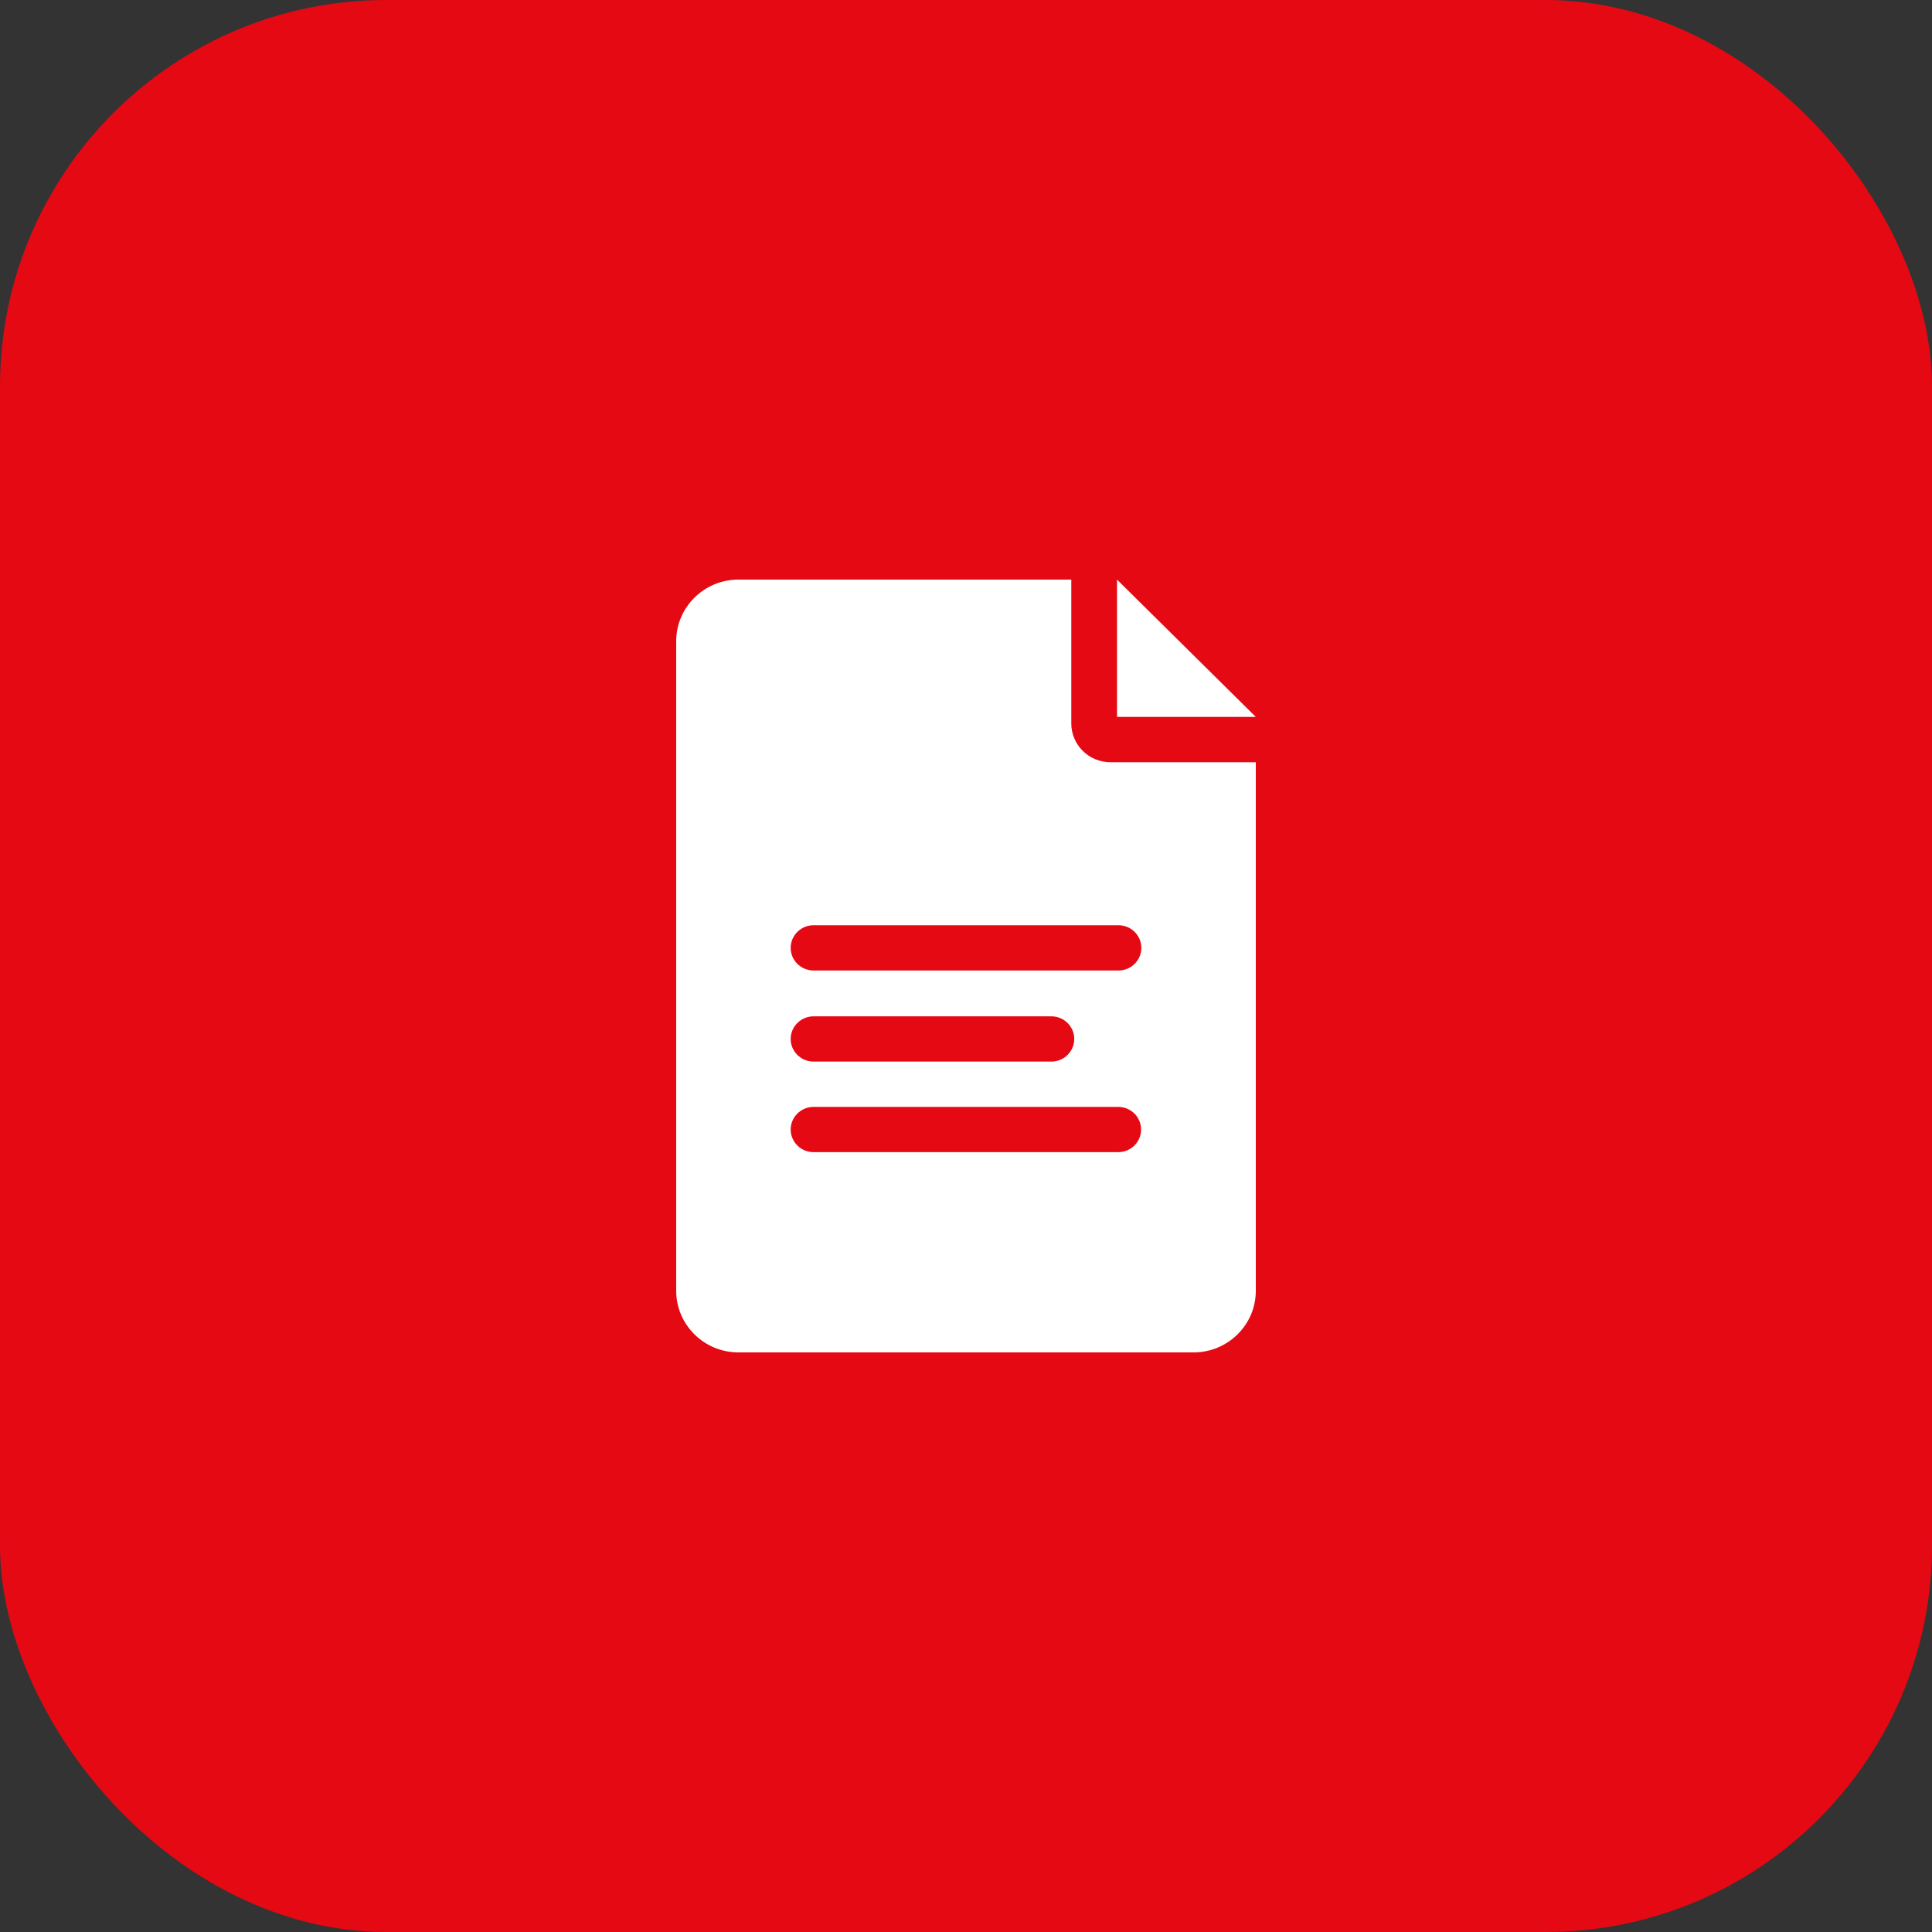
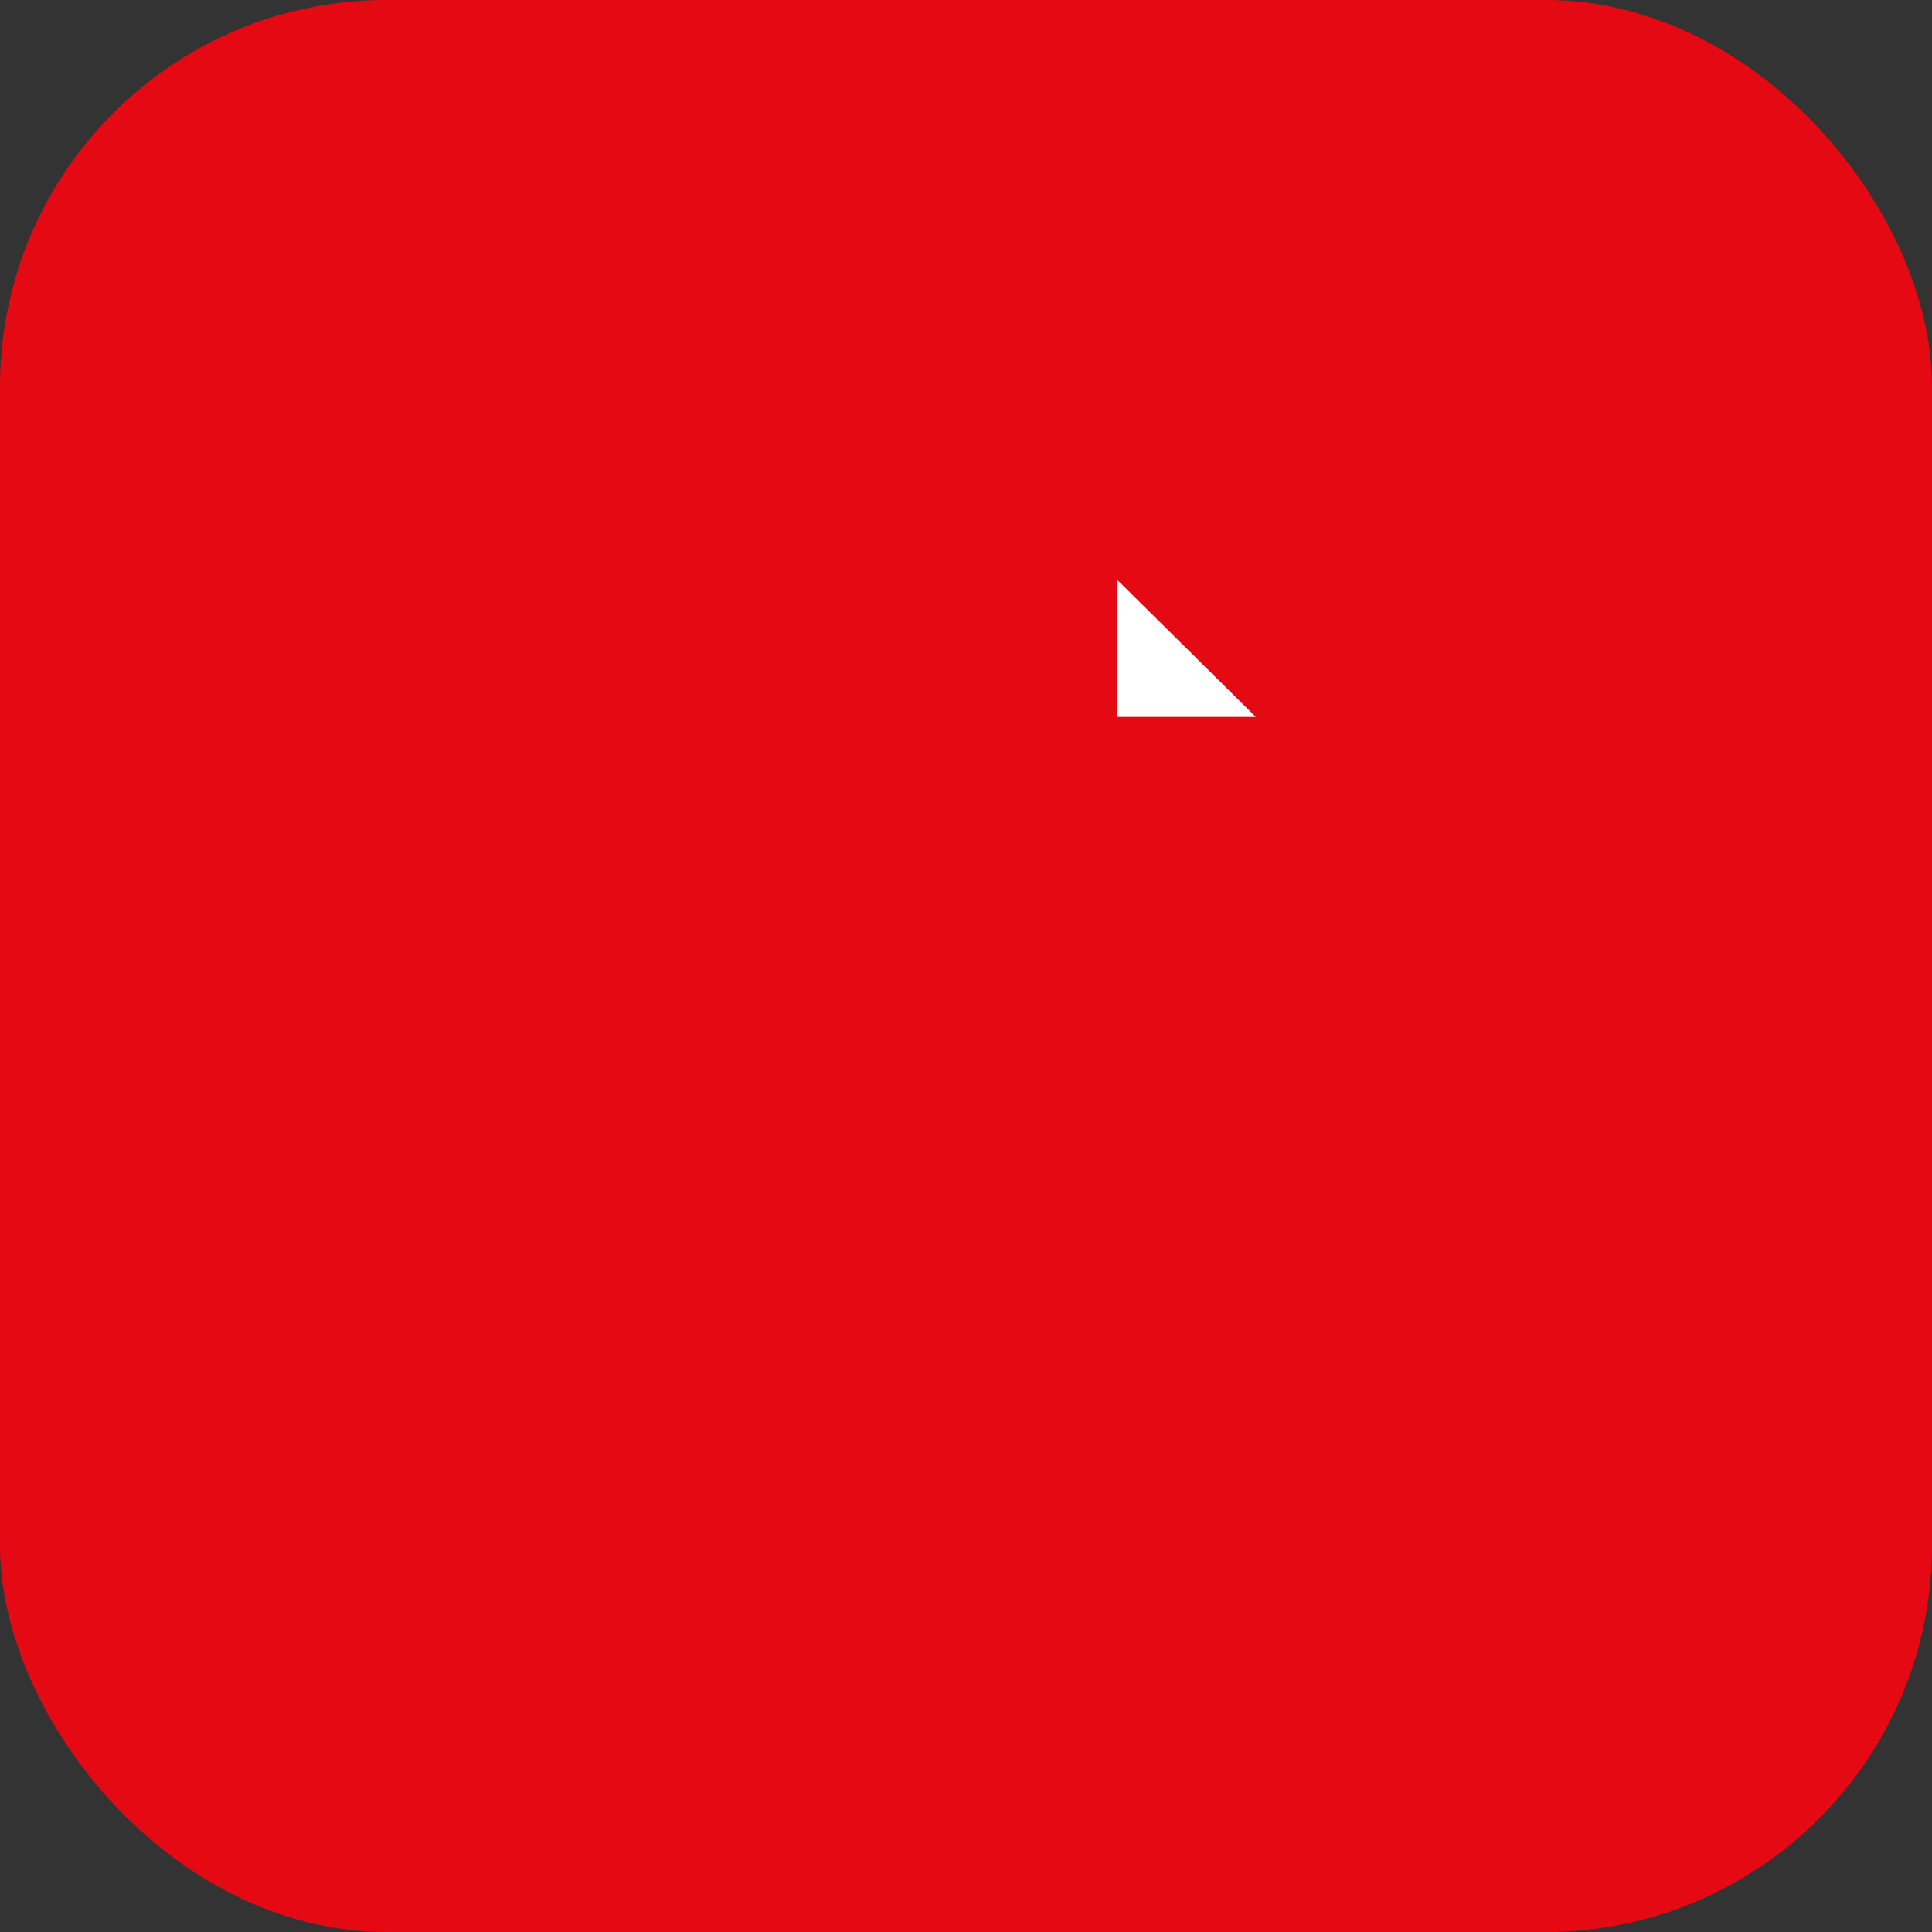
<svg xmlns="http://www.w3.org/2000/svg" width="40" height="40" viewBox="0 0 40 40" fill="none">
  <rect x="0" y="0" width="40" height="40" fill="#333333" stroke="none" />
  <rect width="40" height="40" rx="8" fill="#E50914" />
-   <path d="M22.18 14.979V12H15.288C14.578 12 14 12.572 14 13.274V26.726C14 27.428 14.578 28 15.288 28H24.712C25.422 28 26 27.428 26 26.726V15.781H22.989C22.543 15.781 22.18 15.421 22.18 14.979ZM23.151 23.854H16.844C16.583 23.854 16.37 23.644 16.37 23.386C16.37 23.127 16.583 22.917 16.844 22.917H23.151C23.413 22.917 23.625 23.127 23.625 23.386C23.625 23.644 23.413 23.854 23.151 23.854ZM16.37 21.511C16.37 21.252 16.583 21.042 16.844 21.042H21.767C22.029 21.042 22.241 21.252 22.241 21.511C22.241 21.769 22.029 21.979 21.767 21.979H16.844C16.583 21.979 16.37 21.769 16.37 21.511ZM23.63 19.625C23.63 19.884 23.418 20.093 23.156 20.093H16.844C16.583 20.093 16.37 19.884 16.37 19.625C16.37 19.366 16.583 19.156 16.844 19.156H23.156C23.418 19.156 23.63 19.366 23.63 19.625Z" fill="white" />
-   <path d="M23.127 12V14.843H26L23.127 12Z" fill="white" />
+   <path d="M23.127 12V14.843H26Z" fill="white" />
</svg>